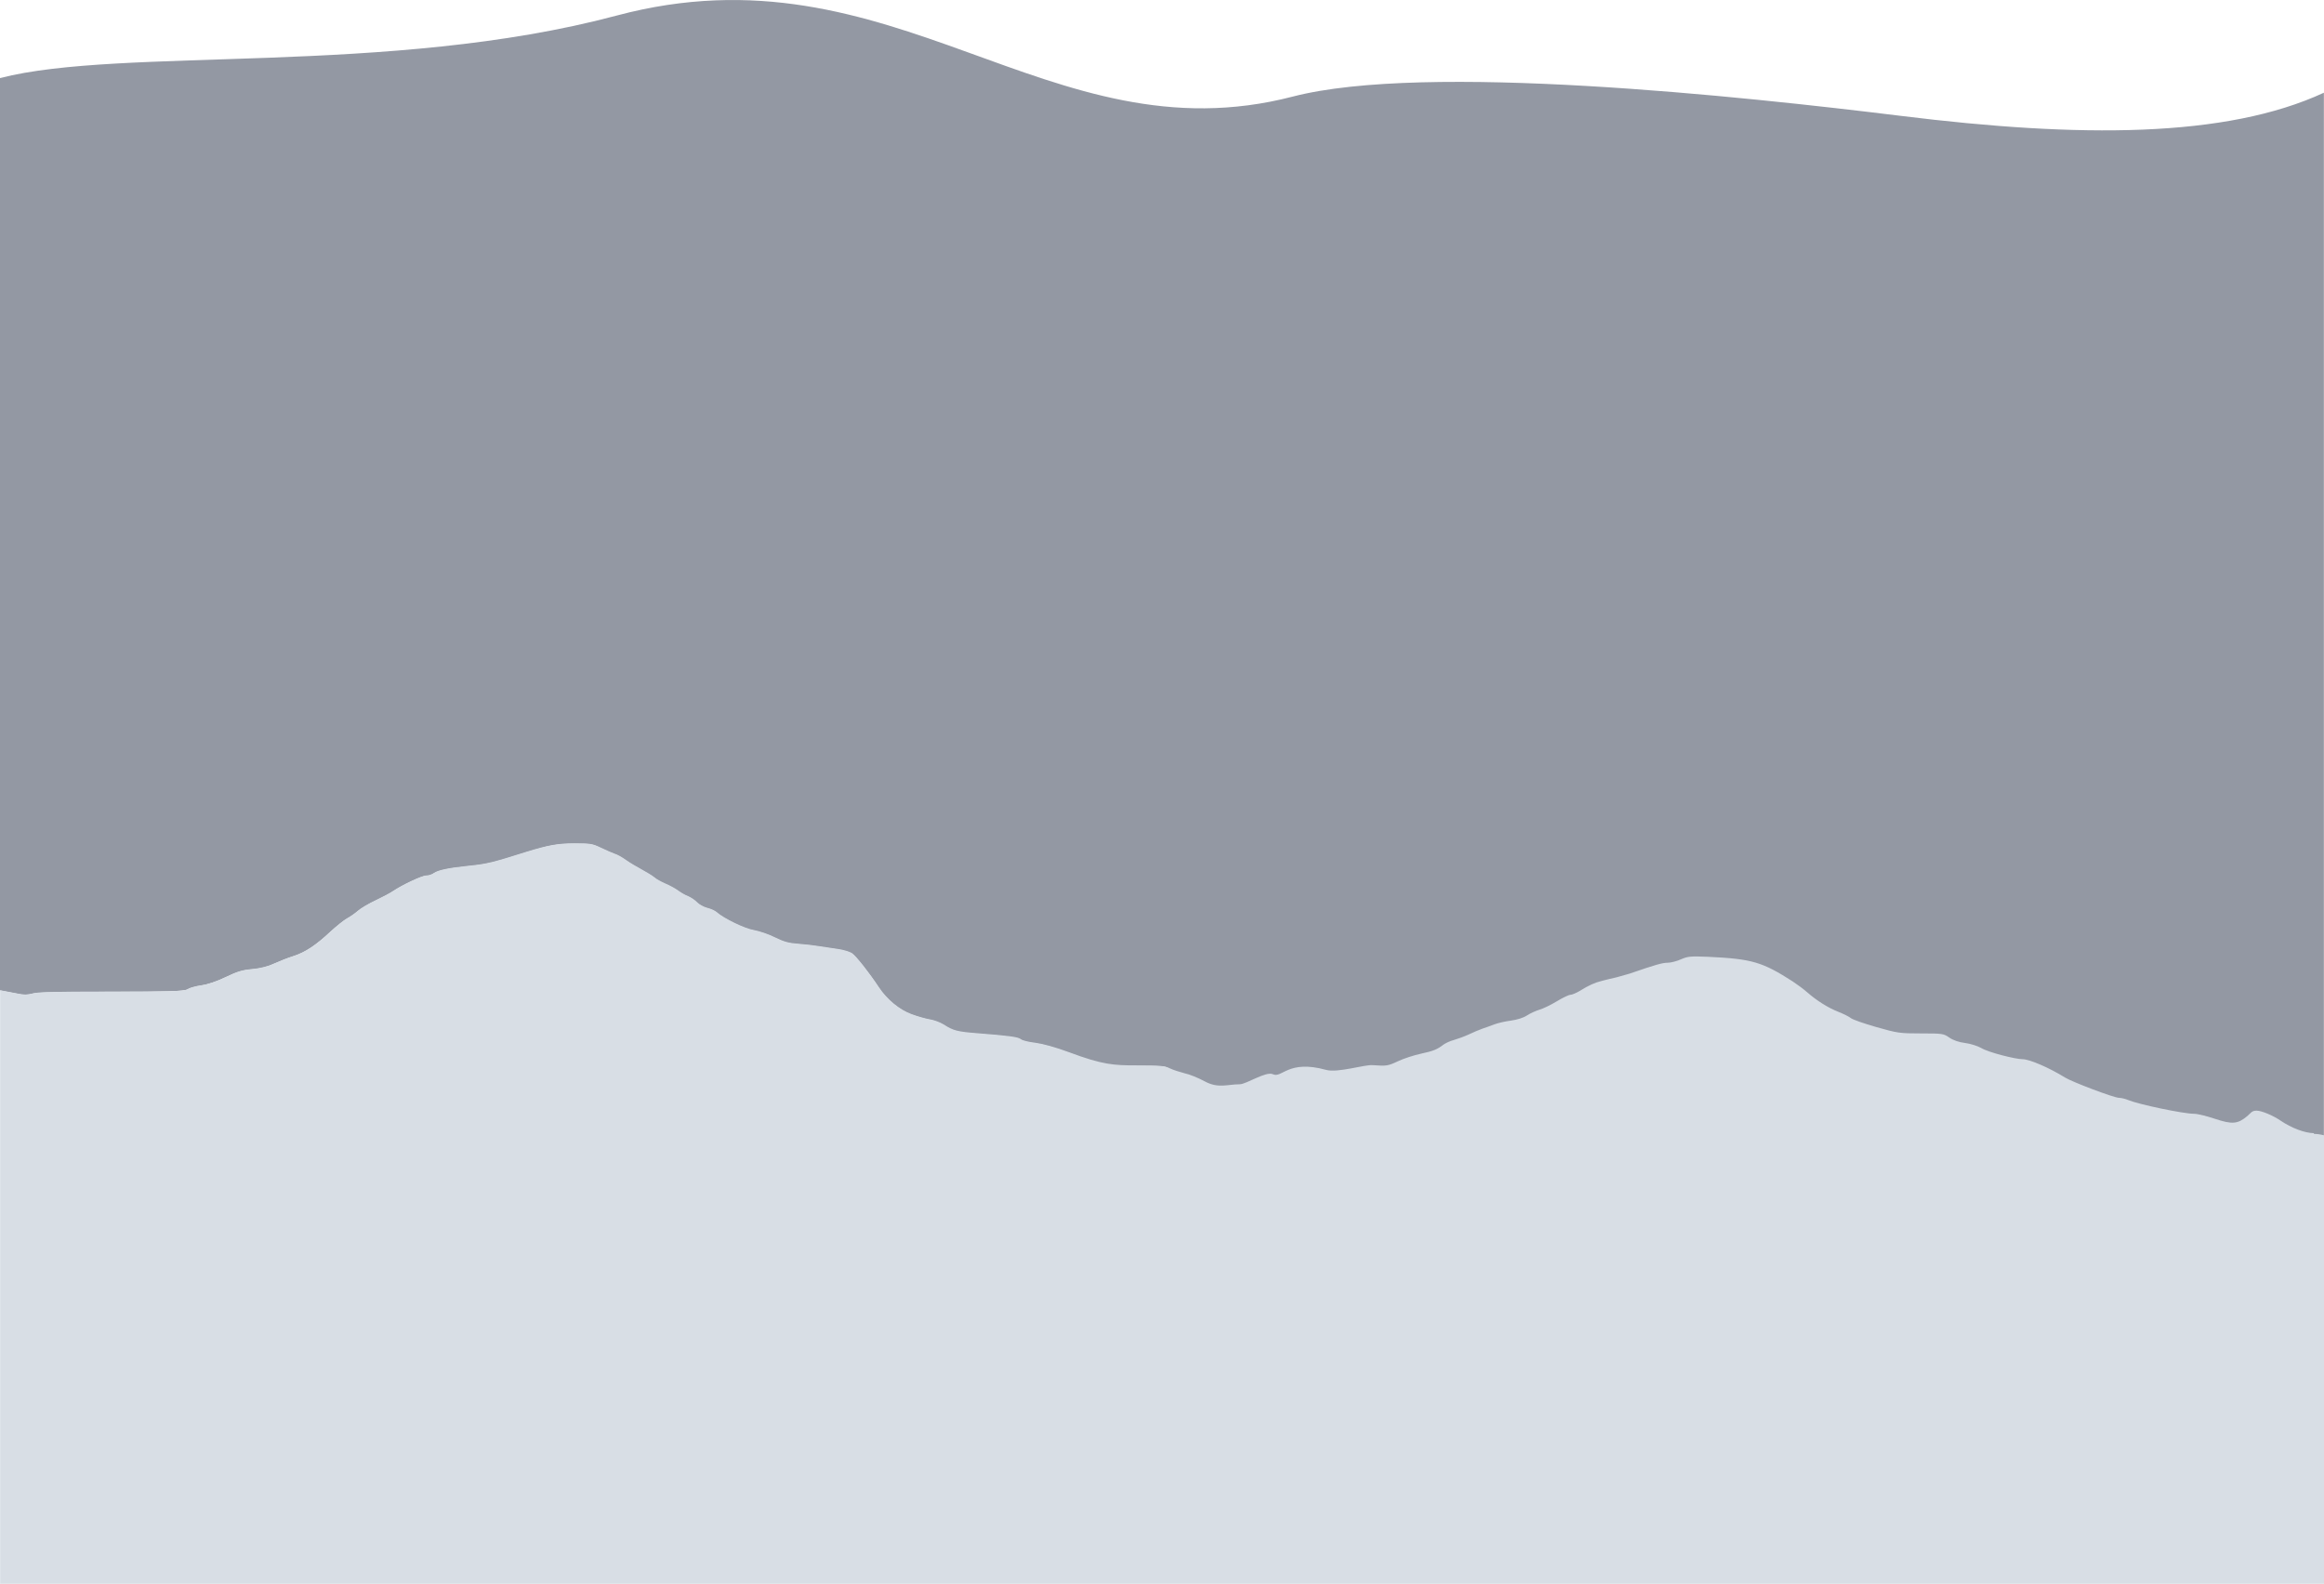
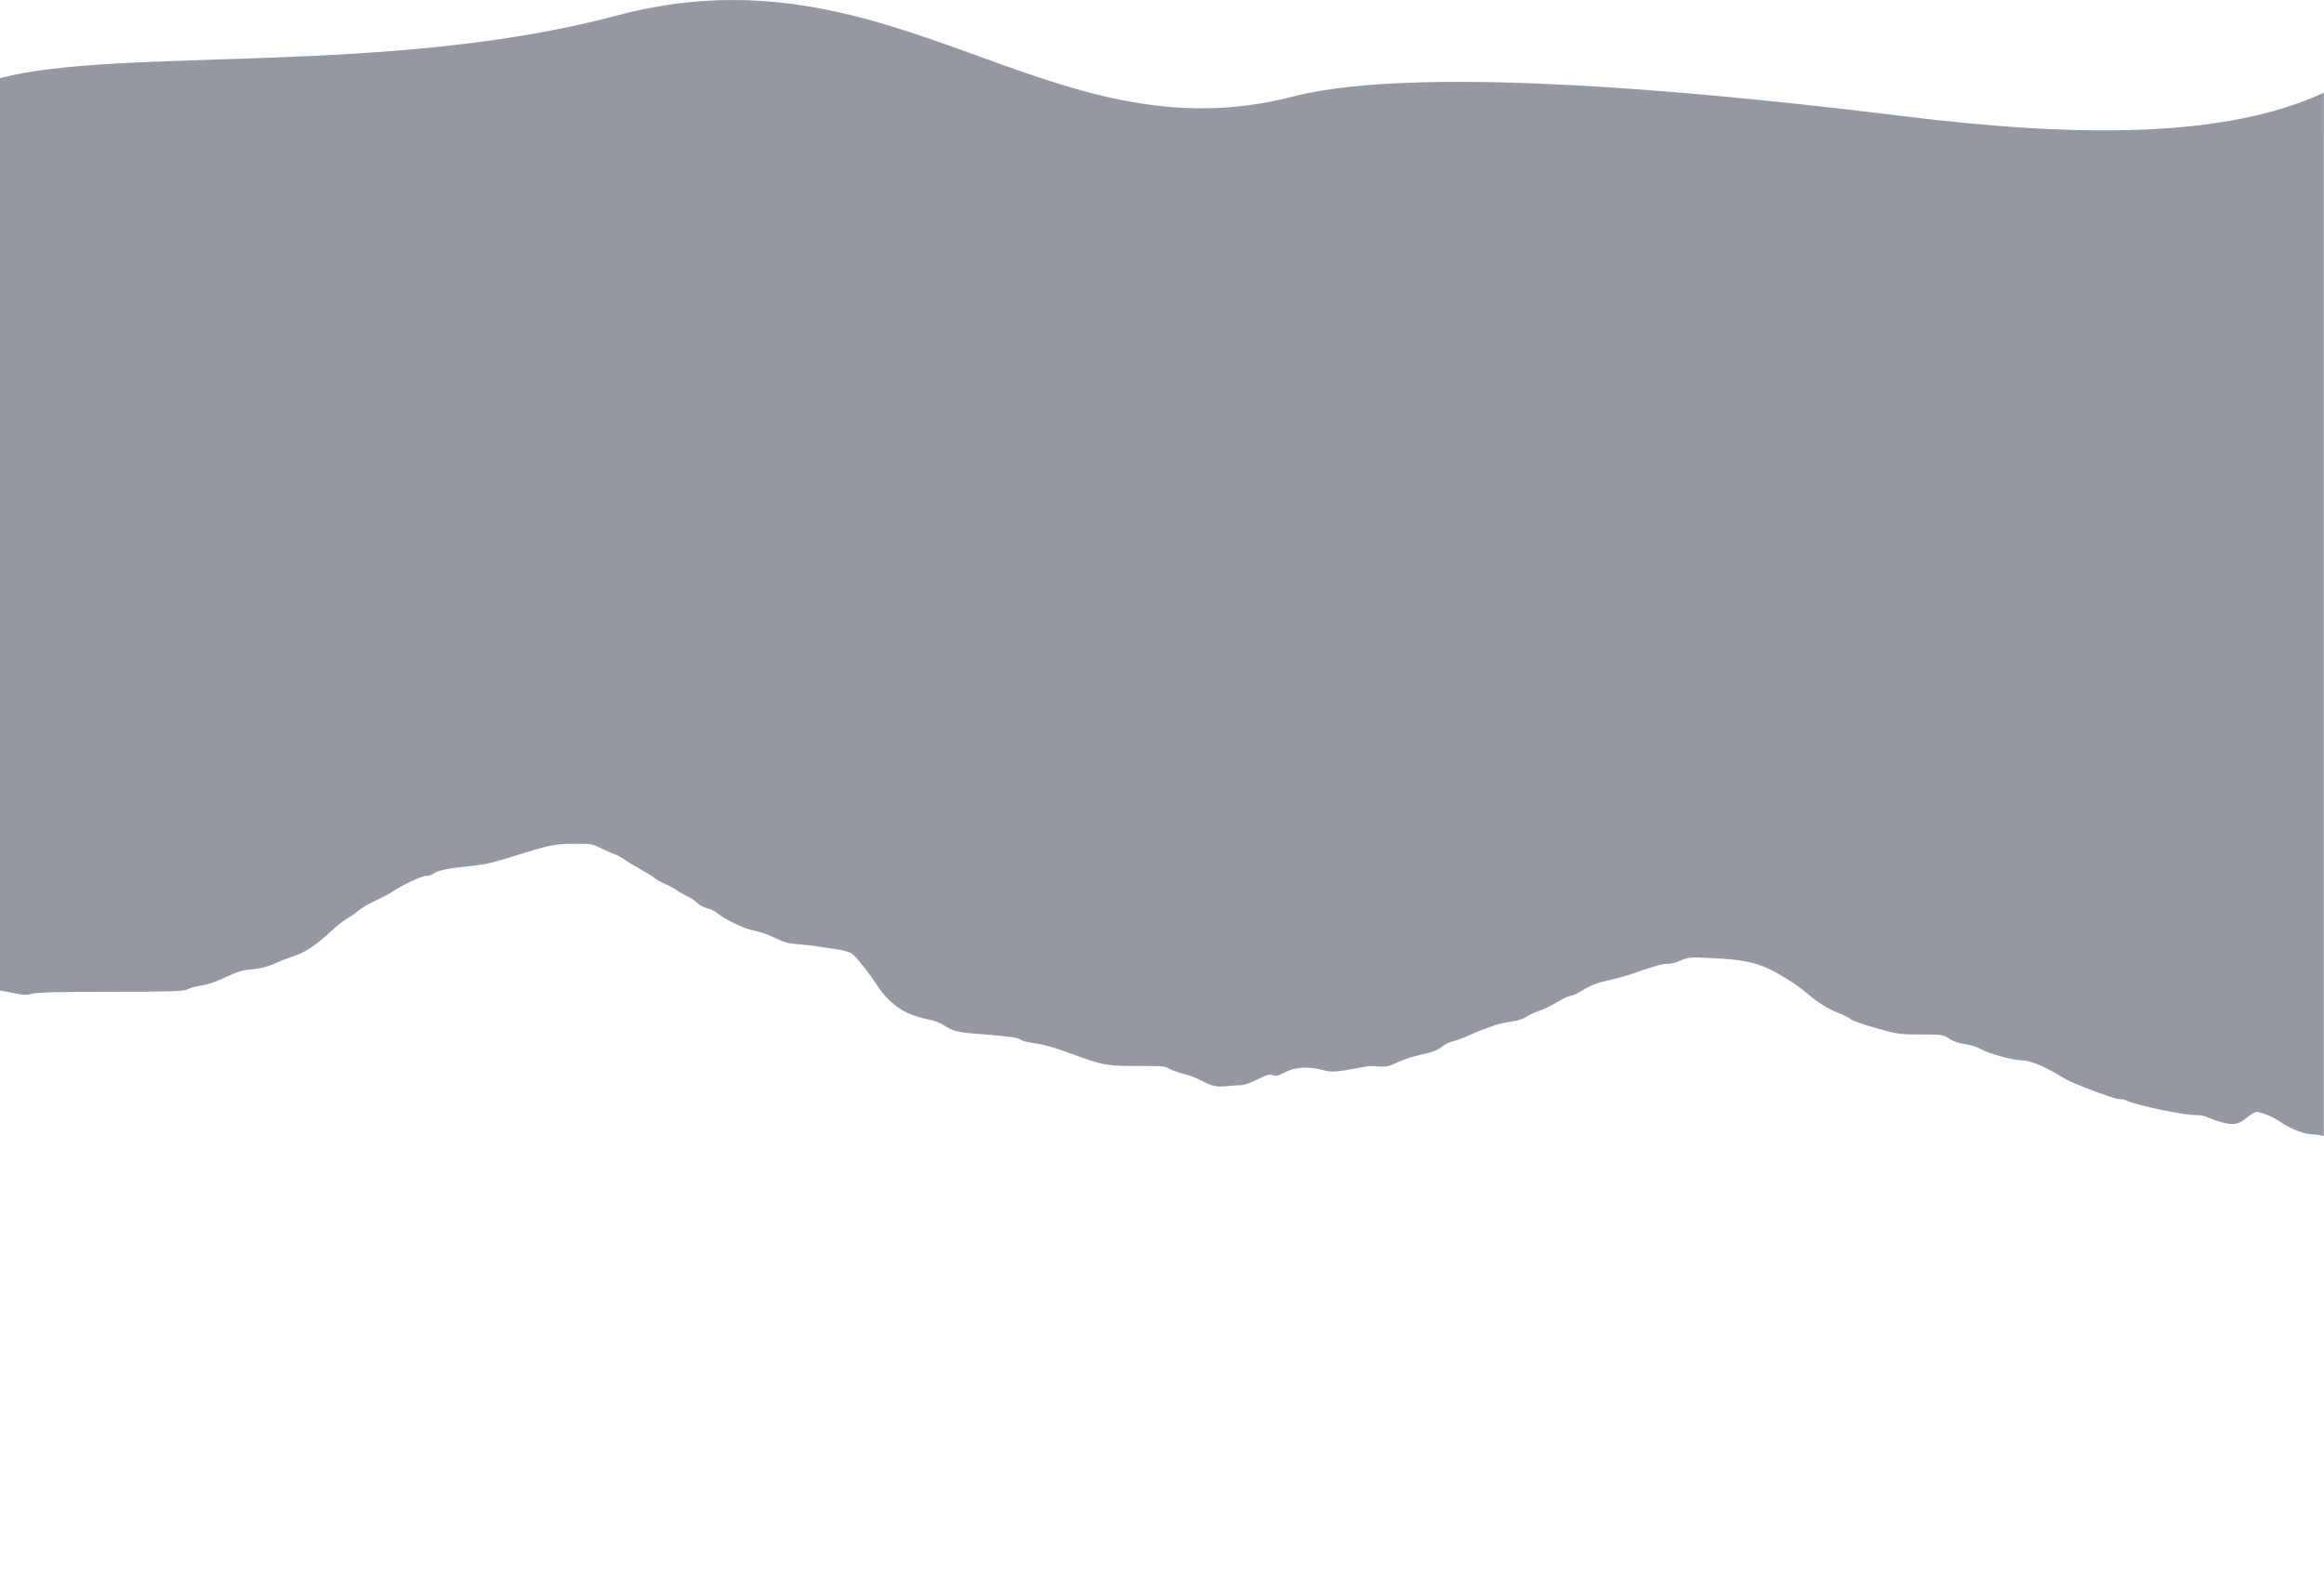
<svg xmlns="http://www.w3.org/2000/svg" id="_レイヤー_2" version="1.1" viewBox="0 0 1920 1308.5">
  <defs>
    <style>
      .st0 {
        fill: #9398a3;
      }

      .st1 {
        fill: #d8dee5;
      }
    </style>
  </defs>
  <g id="_レイヤー_1-2">
    <path class="st0" d="M27.2,820.9c4.1-1.1,23.8-1.5,65.4-1.5s59.9-.3,62.3-2c1.6-1.1,6.7-2.5,11.4-3.2,5.3-.8,12.9-3.3,20.3-6.9,9.4-4.5,13.9-5.8,21.9-6.5,6.7-.6,12.8-2.1,18-4.6,4.4-2,11.5-4.8,16-6.2,9.6-3.1,18.2-8.7,30.5-20.2,5.1-4.7,11.3-9.6,13.6-10.8,2.3-1.2,6.4-3.9,8.8-6.1,2.5-2.2,9.1-6.2,15-8.9,5.8-2.7,12.1-6.1,14.1-7.5,7.5-5.1,24-12.9,27.5-12.9s4.8-1,6.5-2.1c3.4-2.3,12-4.2,28.2-5.8,15.3-1.5,20.1-2.7,47.9-11.5,18.7-5.8,25.3-7.1,40-7.1s14.8.3,21.9,3.7c4.4,2.1,9.4,4.3,11.2,4.9,1.9.5,6.1,2.9,9.4,5.2s9.3,5.8,13.3,8,8.5,4.9,10,6.2c1.5,1.4,5.6,3.7,9.3,5.3,3.7,1.6,8.5,4.3,10.6,5.8,2.2,1.6,5.8,3.7,8.2,4.6,2.3,1,5.5,3.1,7.2,4.9,1.7,1.8,5.4,3.8,8.4,4.7,3,.7,6.5,2.3,7.7,3.4,6.1,5.4,23.4,13.8,31,15,4.5.8,12.2,3.4,17.3,6,7.2,3.6,11.6,4.8,19.3,5.3,5.5.4,13.3,1.3,17.3,2,4,.6,11,1.7,15.4,2.3s9.7,2.2,11.6,3.4c3.3,2.1,14.6,16.4,22.3,28.2,6.7,10.1,17,18.6,27.1,22.3,5.1,1.8,12,3.7,15.2,4.3,3.3.5,8.3,2.5,11.1,4.2,8,5.2,11.4,6.1,27.6,7.3,27,2.1,34.2,3.1,36.4,5,1.2,1,6.5,2.2,11.8,2.9,6.1.7,16.5,3.6,28.1,7.9,27.6,10.2,30.3,10.8,55.8,10.8s23.1.3,27.2,2.5c2.8,1.4,8.3,3.2,12.2,4.2,4,.8,11.6,3.9,16.7,6.7,11.3,6.2,18.8,2.5,28.9,2.5s21.8-10.9,27.4-8.3c7.7,3.6,12.5-12.3,43.9-3.6,9.6,2.6,31.6-4.5,38.4-3.9,11.8.8,12.6.8,21-3.2,4.8-2.2,13.3-5,18.8-6.2,10.5-2.2,13.6-3.4,18.9-7.5,1.7-1.3,5.5-3.1,8.6-3.8,3-.7,8.4-2.8,12.1-4.5,3.6-1.7,8.7-3.9,11.3-4.8,2.6-.8,7-2.5,10-3.6,2.9-1.1,9-2.5,13.7-3.1,5.1-.6,10.3-2.2,13.3-4.3,2.7-1.7,7.2-3.8,10.2-4.7,2.9-.8,9.4-3.9,14.3-6.9,4.9-3,9.9-5.4,11.3-5.4s4.8-1.5,7.7-3.2c7.6-4.7,12.6-6.9,18.6-8.4,3-.7,8.3-2,12-2.9,3.6-1,8.4-2.2,10.6-3,21.4-7.5,27.2-9,31.4-9s7.7-1.3,11.2-2.9c5.6-2.5,7.9-2.7,22.4-2,36,1.7,44.6,4.3,69.7,20.3,3.8,2.5,9.3,6.5,11.9,8.9,8,7,17.2,12.9,26,16.3,4.4,1.7,9,4,10.3,5.2,1.3,1.2,10.5,4.5,20.8,7.3,17.6,5,19.4,5.3,37,5.3s18.7.1,23.4,3.4c3.1,2.1,8,3.8,13.1,4.5,4.6.6,10.4,2.5,13.2,4.2,6.3,3.7,26.6,9.3,34.3,9.3s21.9,7,35,15.1c6.1,3.8,40.5,16.8,44.6,16.8s5.2.8,7.8,1.9c8.7,3.6,45.3,11.3,54.4,11.3s10.4,1.9,17,4.2c14.4,4.8,18.9,4.4,26.8-2.2,3-2.5,6.4-4.5,7.7-4.5,4,0,13.7,4,19.9,8.3,8.9,6.1,19.9,10.2,27.4,10.3,2.4,0,5.6.5,8.4,1.2V76.6c-80.9,37.5-201.8,37.4-348.9,19.2-132.5-16.3-393.4-44.4-503-16C865.8,132.3,739.1-48.5,509.3,12.9,322,62.9,100.7,38.5,0,64.5v753.8c4.8.9,10.8,2,14.2,2.7,5.3,1.2,8.6,1.1,13-.1h0Z" />
  </g>
  <g id="_レイヤー_1-21" data-name="_レイヤー_1-2">
-     <path class="st1" d="M1911.6,936.2c-7.6-.1-18.5-4.3-27.4-10.3-6.2-4.3-15.8-8.3-19.9-8.3s-4.7,2-7.7,4.5c-7.9,6.6-12.4,7-26.8,2.2-6.6-2.2-14.3-4.1-17-4.1-9,0-45.6-7.7-54.4-11.3-2.6-1.1-6.1-1.9-7.8-1.9-4,0-38.5-13-44.6-16.8-13.1-8.1-29.3-15.1-35-15.1s-28-5.5-34.3-9.3c-2.8-1.6-8.6-3.5-13.2-4.1-5.1-.6-10-2.3-13.1-4.5-4.7-3.3-5.8-3.4-23.4-3.4s-19.5-.3-37-5.3c-10.2-2.9-19.5-6.2-20.8-7.3s-6-3.5-10.3-5.2c-8.7-3.4-18-9.3-26-16.3-2.7-2.4-8.1-6.4-11.9-8.9-25.1-16.1-33.7-18.6-69.7-20.3-14.6-.6-16.8-.4-22.4,2-3.5,1.6-8.5,2.9-11.2,2.9-4.2,0-10,1.6-31.4,9-2.2.7-7,2-10.6,3-3.7.8-9,2.1-12,2.9-6.1,1.5-11.1,3.7-18.6,8.4-2.9,1.7-6.4,3.2-7.7,3.2s-6.4,2.4-11.3,5.4c-4.9,3-11.4,6.1-14.3,6.9-3,.9-7.6,3-10.2,4.7-3,2-8.2,3.6-13.3,4.3-4.7.6-10.8,2-13.7,3.1-3,1.1-7.4,2.8-10,3.6-2.6.9-7.7,3.1-11.3,4.8-3.7,1.7-9.2,3.7-12.1,4.5-3.1.8-6.9,2.6-8.6,3.8-5.3,4.1-8.4,5.3-18.9,7.6-5.5,1.2-14,3.9-18.8,6.2-8.4,3.9-9.2,4-21,3.2-6.8-.5-28.8,6.6-38.4,3.9-31.4-8.7-36.3,7.2-43.9,3.6-5.6-2.7-22,8.3-27.4,8.3-10.1,0-17.6,3.7-28.9-2.4-5.1-2.8-12.7-5.9-16.7-6.7-3.9-1-9.5-2.8-12.2-4.1-4.2-2.1-8.1-2.4-27.2-2.4s-28.2-.5-55.8-10.8c-11.6-4.3-22-7.1-28.1-7.9-5.3-.6-10.6-1.9-11.8-2.9-2.2-1.9-9.4-2.9-36.4-5-16.2-1.3-19.6-2.1-27.6-7.3-2.8-1.7-7.8-3.6-11.1-4.1-3.2-.5-10.1-2.4-15.2-4.3-10.1-3.7-20.4-12.2-27.1-22.3-7.8-11.8-19-26.1-22.3-28.2-1.9-1.2-7.1-2.8-11.6-3.4-4.5-.6-11.4-1.7-15.4-2.3-4-.7-11.8-1.6-17.3-2-7.7-.5-12-1.7-19.3-5.3-5.1-2.6-12.9-5.2-17.3-6-7.5-1.2-24.9-9.6-31-15-1.2-1.1-4.7-2.7-7.7-3.4-3-.8-6.7-2.9-8.4-4.7-1.7-1.8-4.9-3.9-7.2-4.9-2.3-.8-6-3-8.2-4.6-2.1-1.6-6.9-4.3-10.6-5.8-3.6-1.6-7.8-3.9-9.3-5.3-1.5-1.3-6-4-10-6.2s-10-5.6-13.3-8-7.5-4.7-9.4-5.2c-1.8-.6-6.8-2.8-11.2-4.9-7.1-3.4-9.1-3.7-21.9-3.7s-21.3,1.3-40,7.1c-27.8,8.8-32.6,10-47.9,11.5-16.2,1.7-24.8,3.5-28.2,5.9-1.7,1.2-4.6,2.1-6.5,2.1-3.4,0-20,7.8-27.5,12.9-2,1.4-8.4,4.8-14.1,7.5-5.9,2.8-12.6,6.7-15,8.9-2.5,2.1-6.5,4.9-8.8,6.1-2.3,1.3-8.5,6.2-13.6,10.9-12.3,11.5-21,17.1-30.5,20.2-4.5,1.4-11.6,4.2-16,6.2-5.2,2.4-11.3,3.9-18,4.6-8,.6-12.6,2-21.9,6.5-7.4,3.6-15,6.2-20.3,6.9-4.7.6-9.8,2.1-11.4,3.2-2.4,1.7-11.8,2-62.3,2s-61.3.4-65.4,1.5c-4.4,1.2-7.7,1.3-13,.1-3.4-.6-9.4-1.8-14.2-2.7v491h1920v-371.1c-2.8-.8-6-1.2-8.4-1.2h0Z" />
-   </g>
+     </g>
</svg>